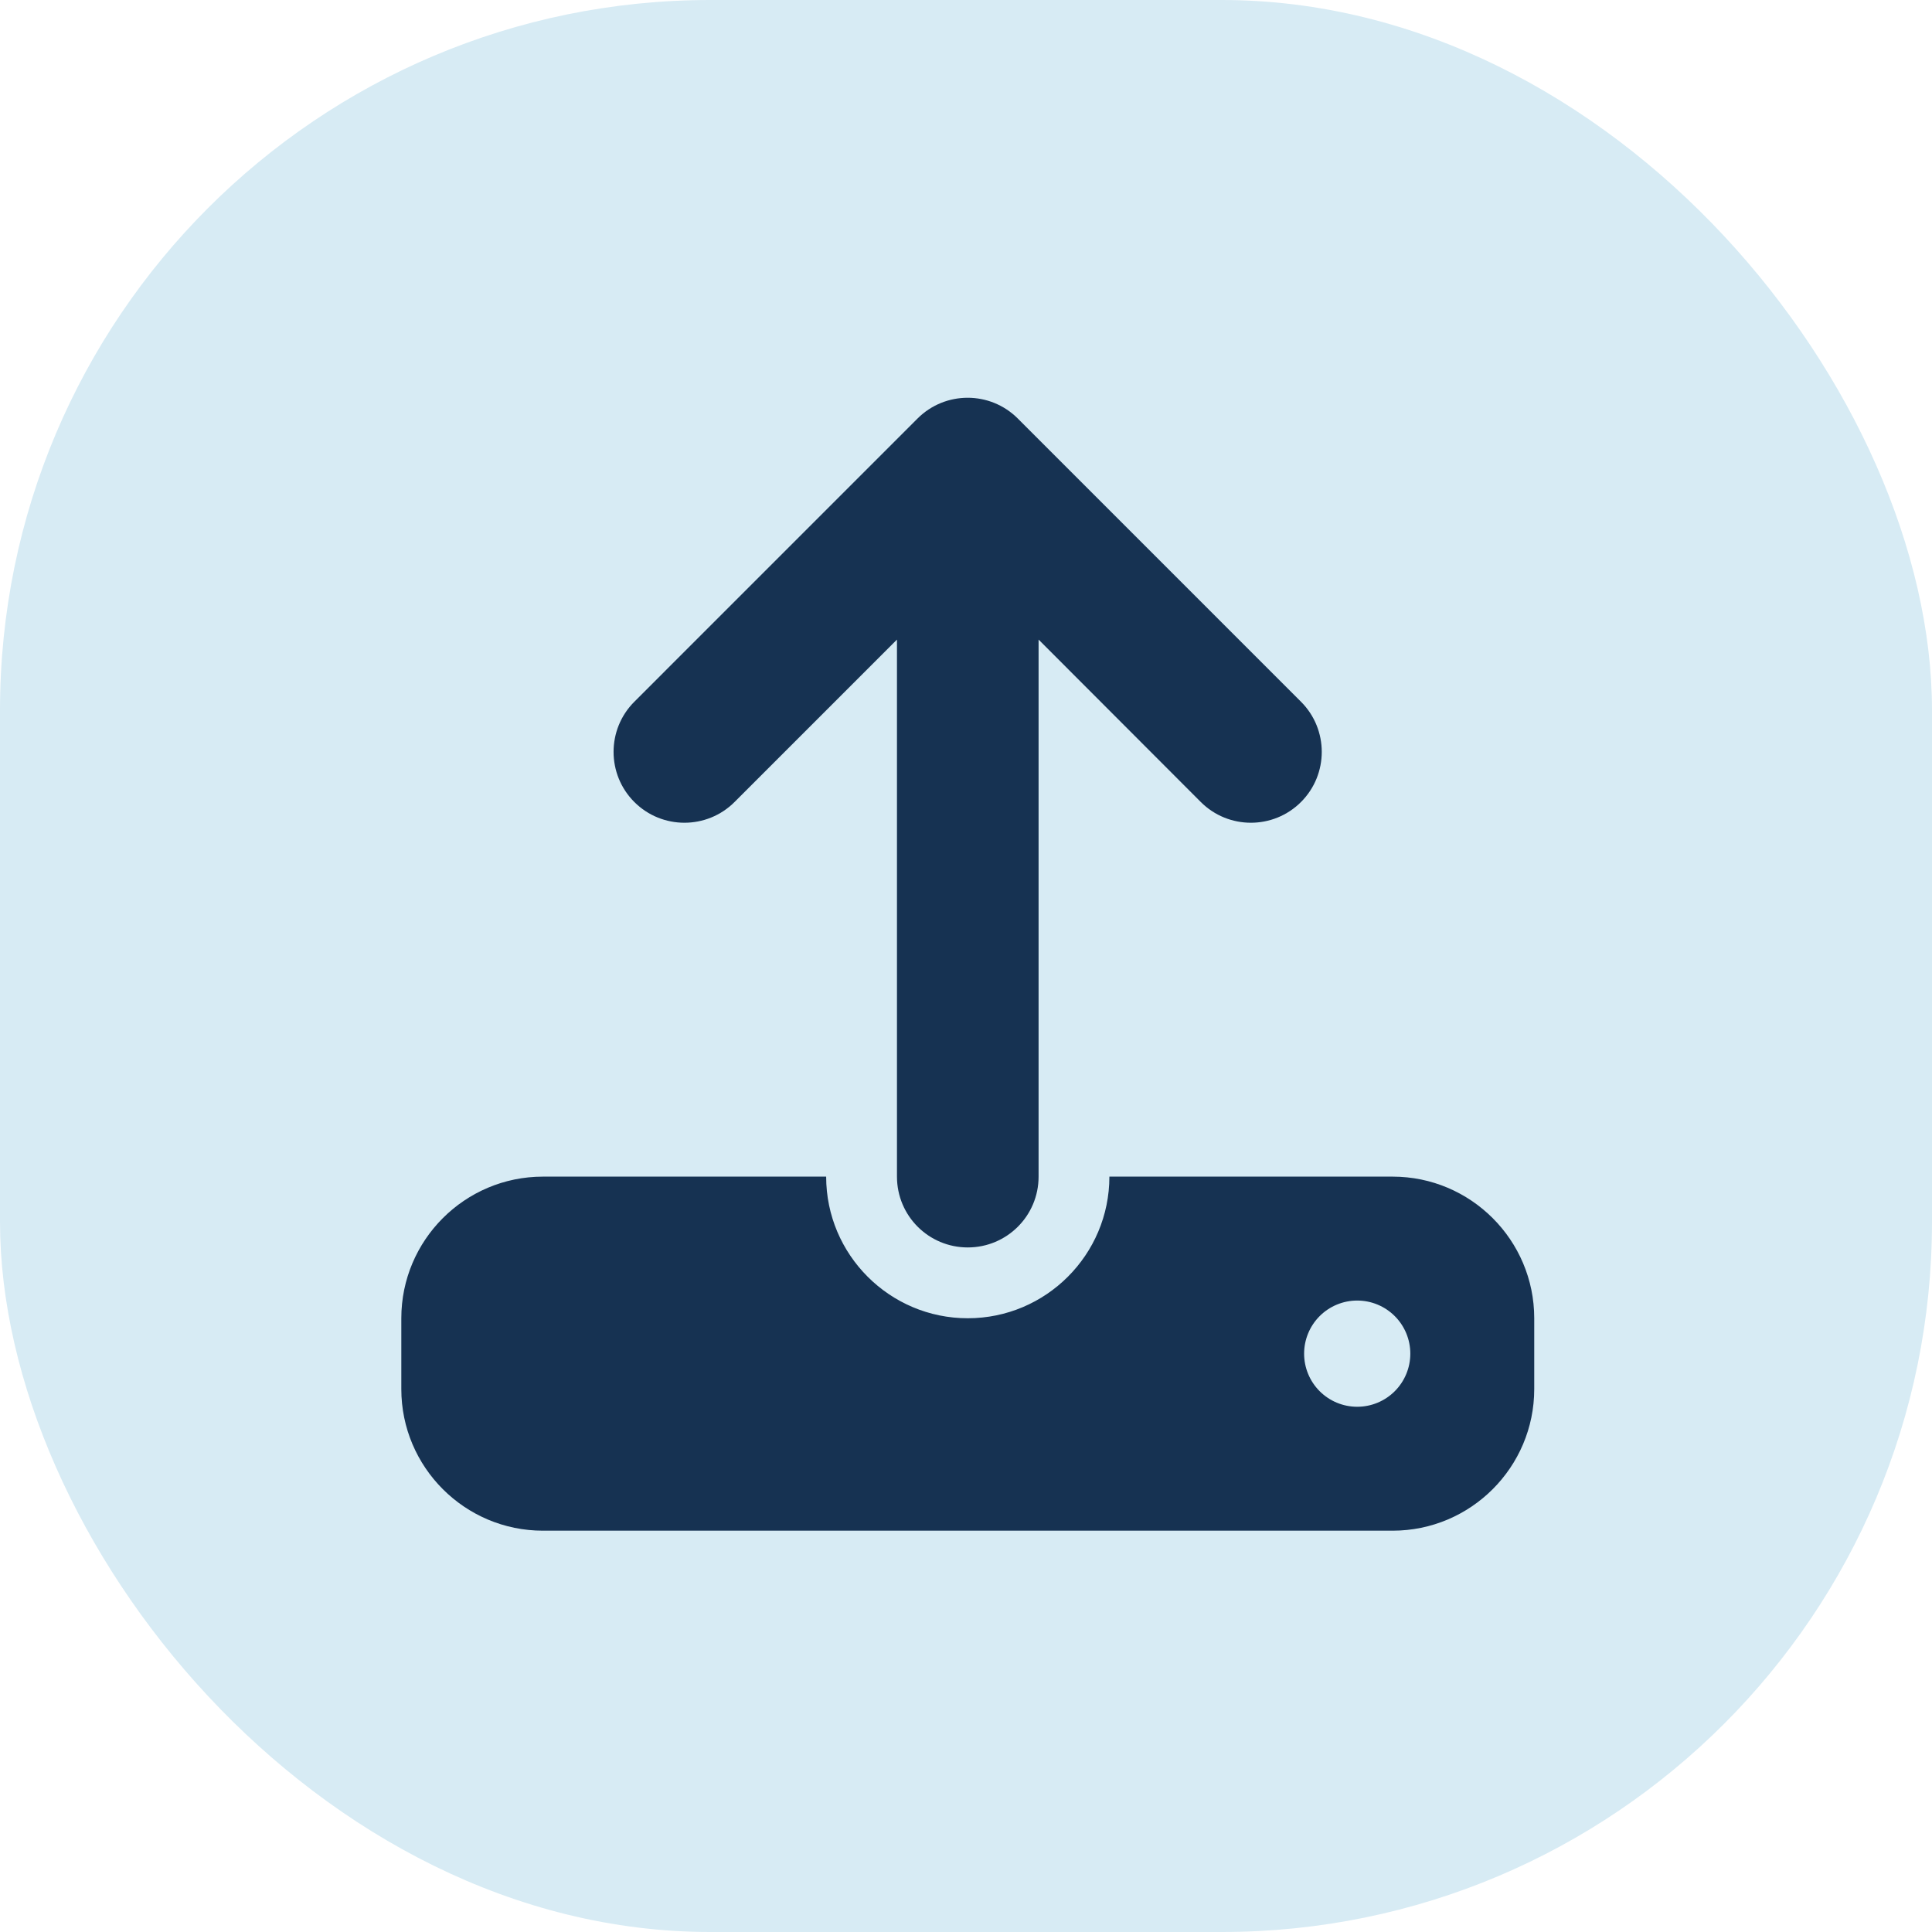
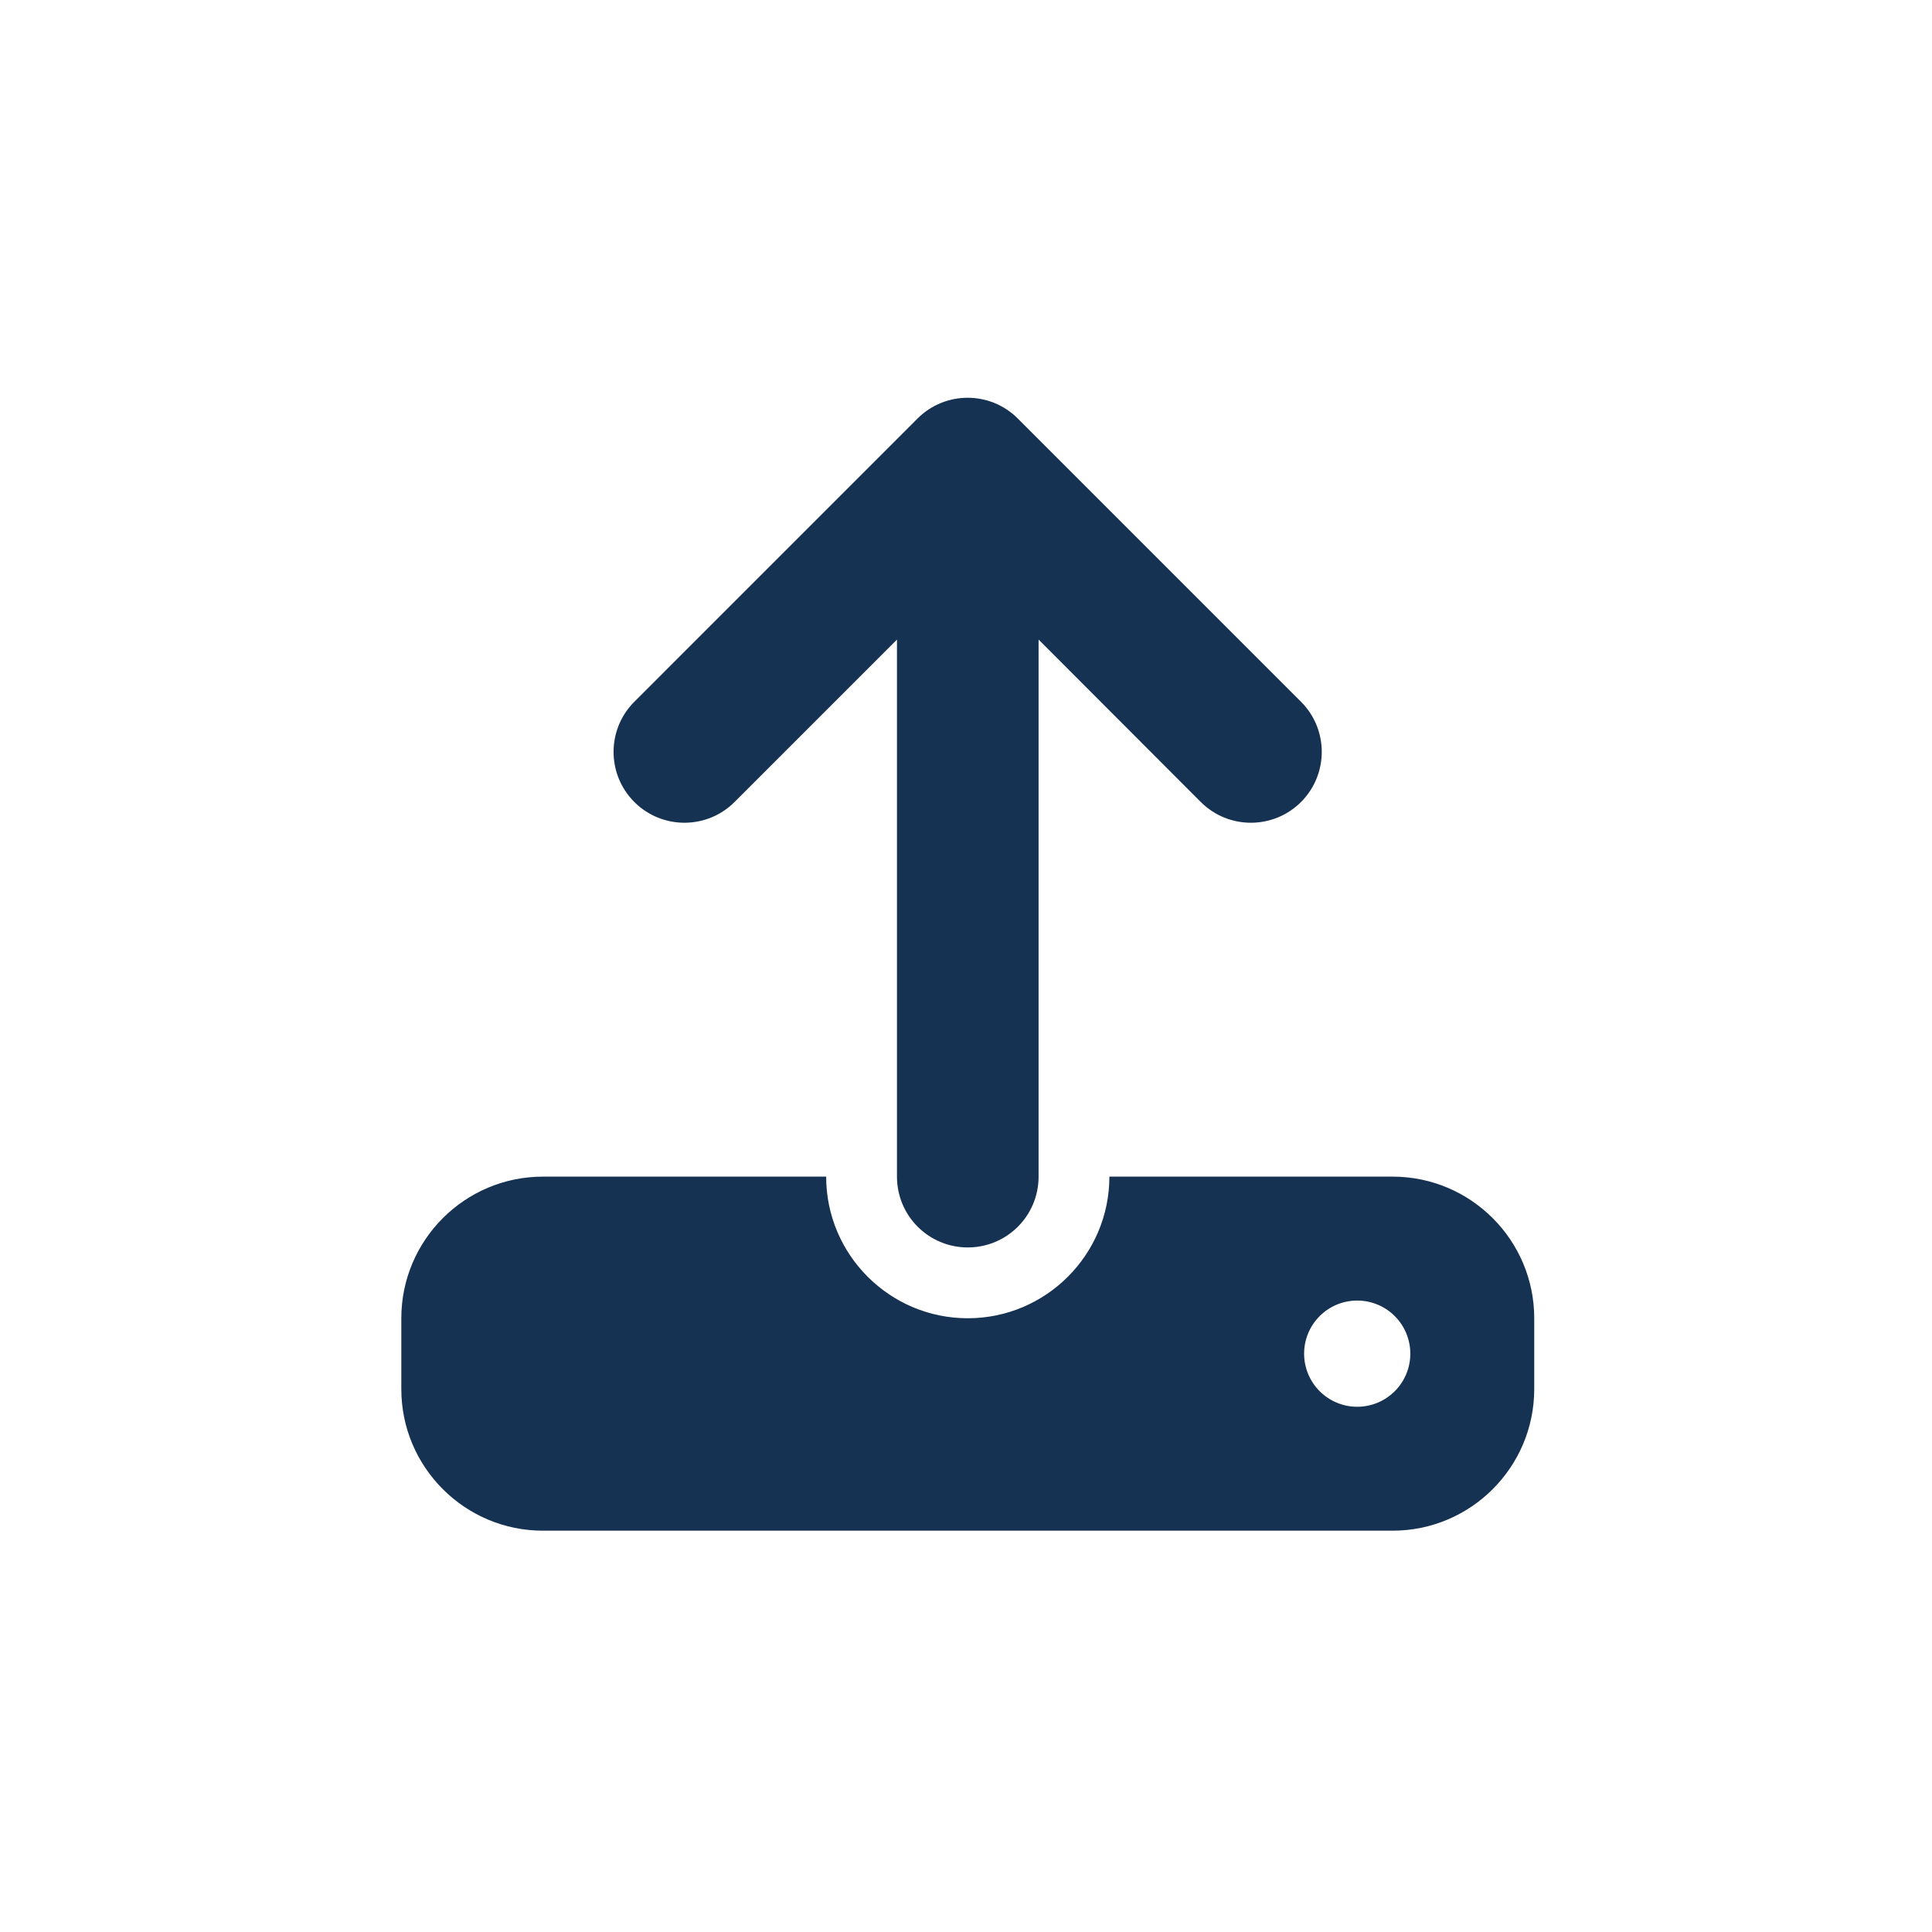
<svg xmlns="http://www.w3.org/2000/svg" width="544" height="544" viewBox="0 0 544 544" fill="none">
-   <rect width="544" height="544" rx="200" fill="#D7EBF4" />
-   <path d="M292.438 180.087V331.308C292.438 342.336 283.528 351.246 272.5 351.246C261.472 351.246 252.562 342.336 252.562 331.308V180.087L206.831 225.821C199.043 233.609 186.395 233.609 178.607 225.821C170.819 218.032 170.819 205.384 178.607 197.595L258.357 117.841C266.145 110.053 278.793 110.053 286.581 117.841L366.331 197.595C374.119 205.384 374.119 218.032 366.331 225.821C358.543 233.609 345.895 233.609 338.107 225.821L292.438 180.087ZM152.875 331.308H232.625C232.625 353.302 250.506 371.185 272.5 371.185C294.494 371.185 312.375 353.302 312.375 331.308H392.125C414.119 331.308 432 349.19 432 371.185V391.123C432 413.118 414.119 431 392.125 431H152.875C130.881 431 113 413.118 113 391.123V371.185C113 349.19 130.881 331.308 152.875 331.308ZM382.156 396.108C386.122 396.108 389.925 394.532 392.73 391.728C395.534 388.923 397.109 385.12 397.109 381.154C397.109 377.188 395.534 373.384 392.73 370.58C389.925 367.775 386.122 366.2 382.156 366.2C378.19 366.2 374.387 367.775 371.583 370.58C368.779 373.384 367.203 377.188 367.203 381.154C367.203 385.12 368.779 388.923 371.583 391.728C374.387 394.532 378.19 396.108 382.156 396.108Z" fill="#163252" />
+   <path d="M292.438 180.087V331.308C292.438 342.336 283.528 351.246 272.5 351.246C261.472 351.246 252.562 342.336 252.562 331.308V180.087L206.831 225.821C199.043 233.609 186.395 233.609 178.607 225.821C170.819 218.032 170.819 205.384 178.607 197.595L258.357 117.841C266.145 110.053 278.793 110.053 286.581 117.841L366.331 197.595C374.119 205.384 374.119 218.032 366.331 225.821C358.543 233.609 345.895 233.609 338.107 225.821L292.438 180.087ZM152.875 331.308H232.625C232.625 353.302 250.506 371.185 272.5 371.185C294.494 371.185 312.375 353.302 312.375 331.308H392.125C414.119 331.308 432 349.19 432 371.185V391.123C432 413.118 414.119 431 392.125 431H152.875C130.881 431 113 413.118 113 391.123V371.185C113 349.19 130.881 331.308 152.875 331.308M382.156 396.108C386.122 396.108 389.925 394.532 392.73 391.728C395.534 388.923 397.109 385.12 397.109 381.154C397.109 377.188 395.534 373.384 392.73 370.58C389.925 367.775 386.122 366.2 382.156 366.2C378.19 366.2 374.387 367.775 371.583 370.58C368.779 373.384 367.203 377.188 367.203 381.154C367.203 385.12 368.779 388.923 371.583 391.728C374.387 394.532 378.19 396.108 382.156 396.108Z" fill="#163252" />
</svg>